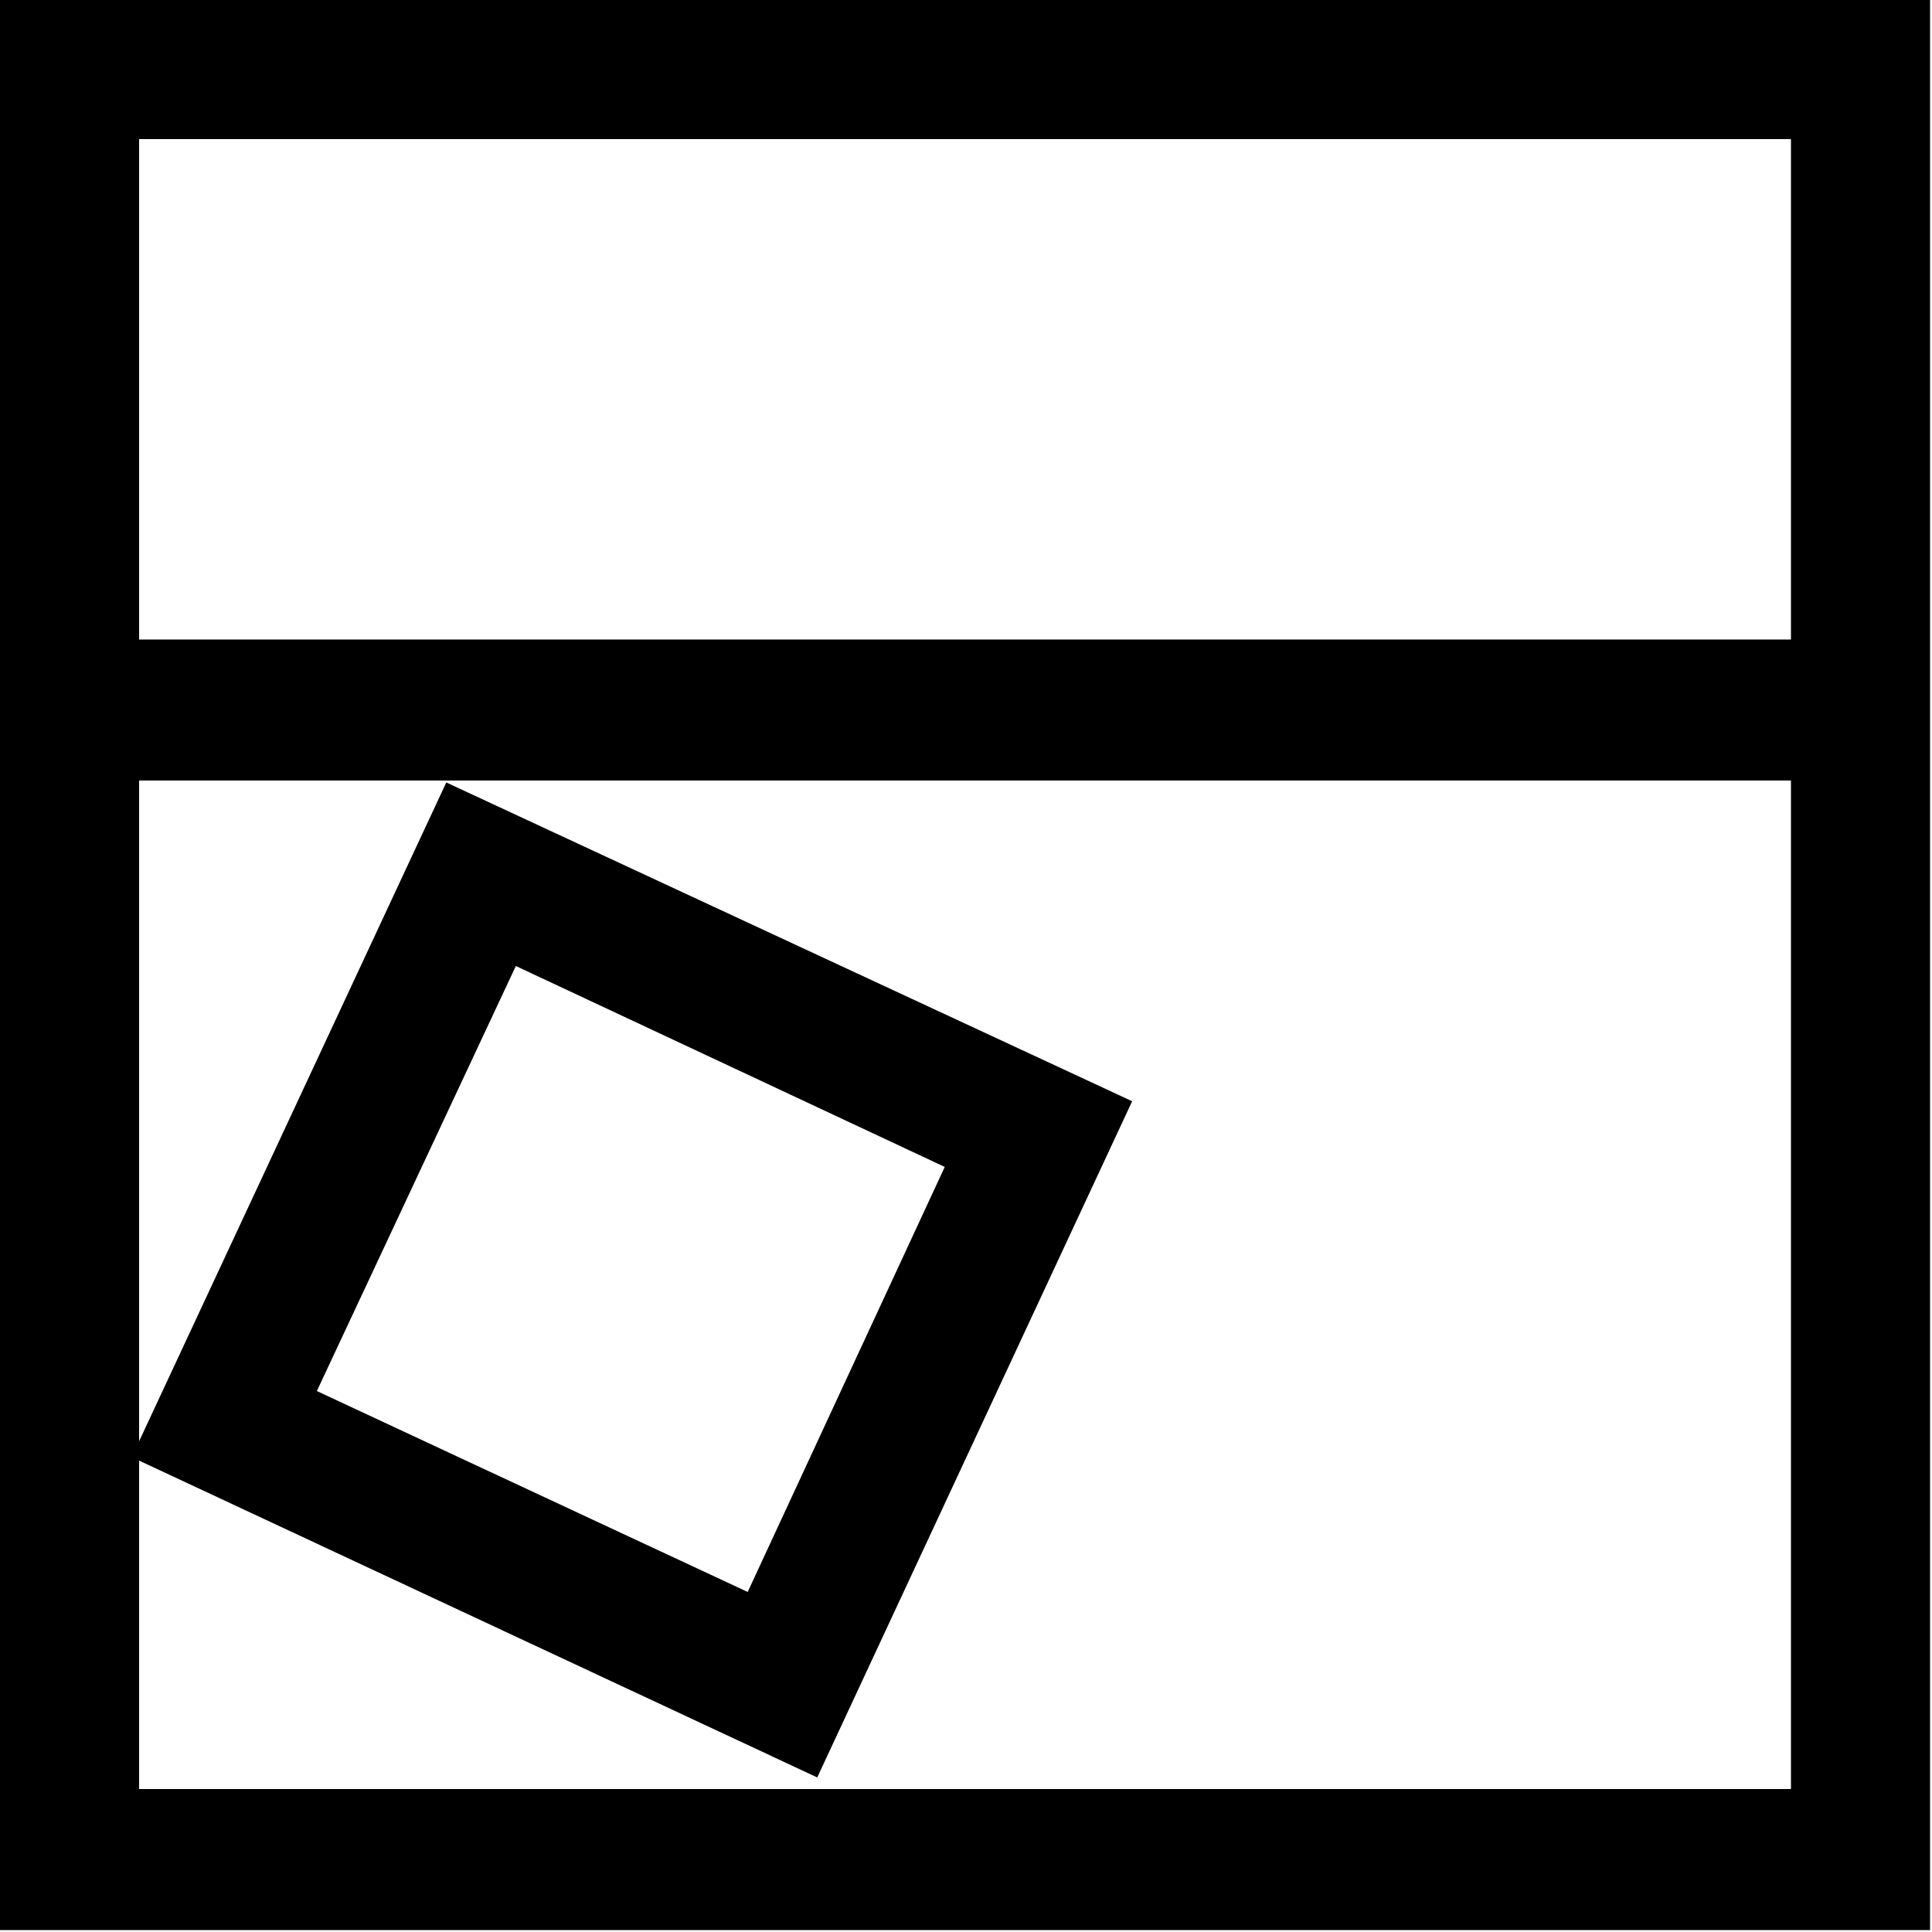
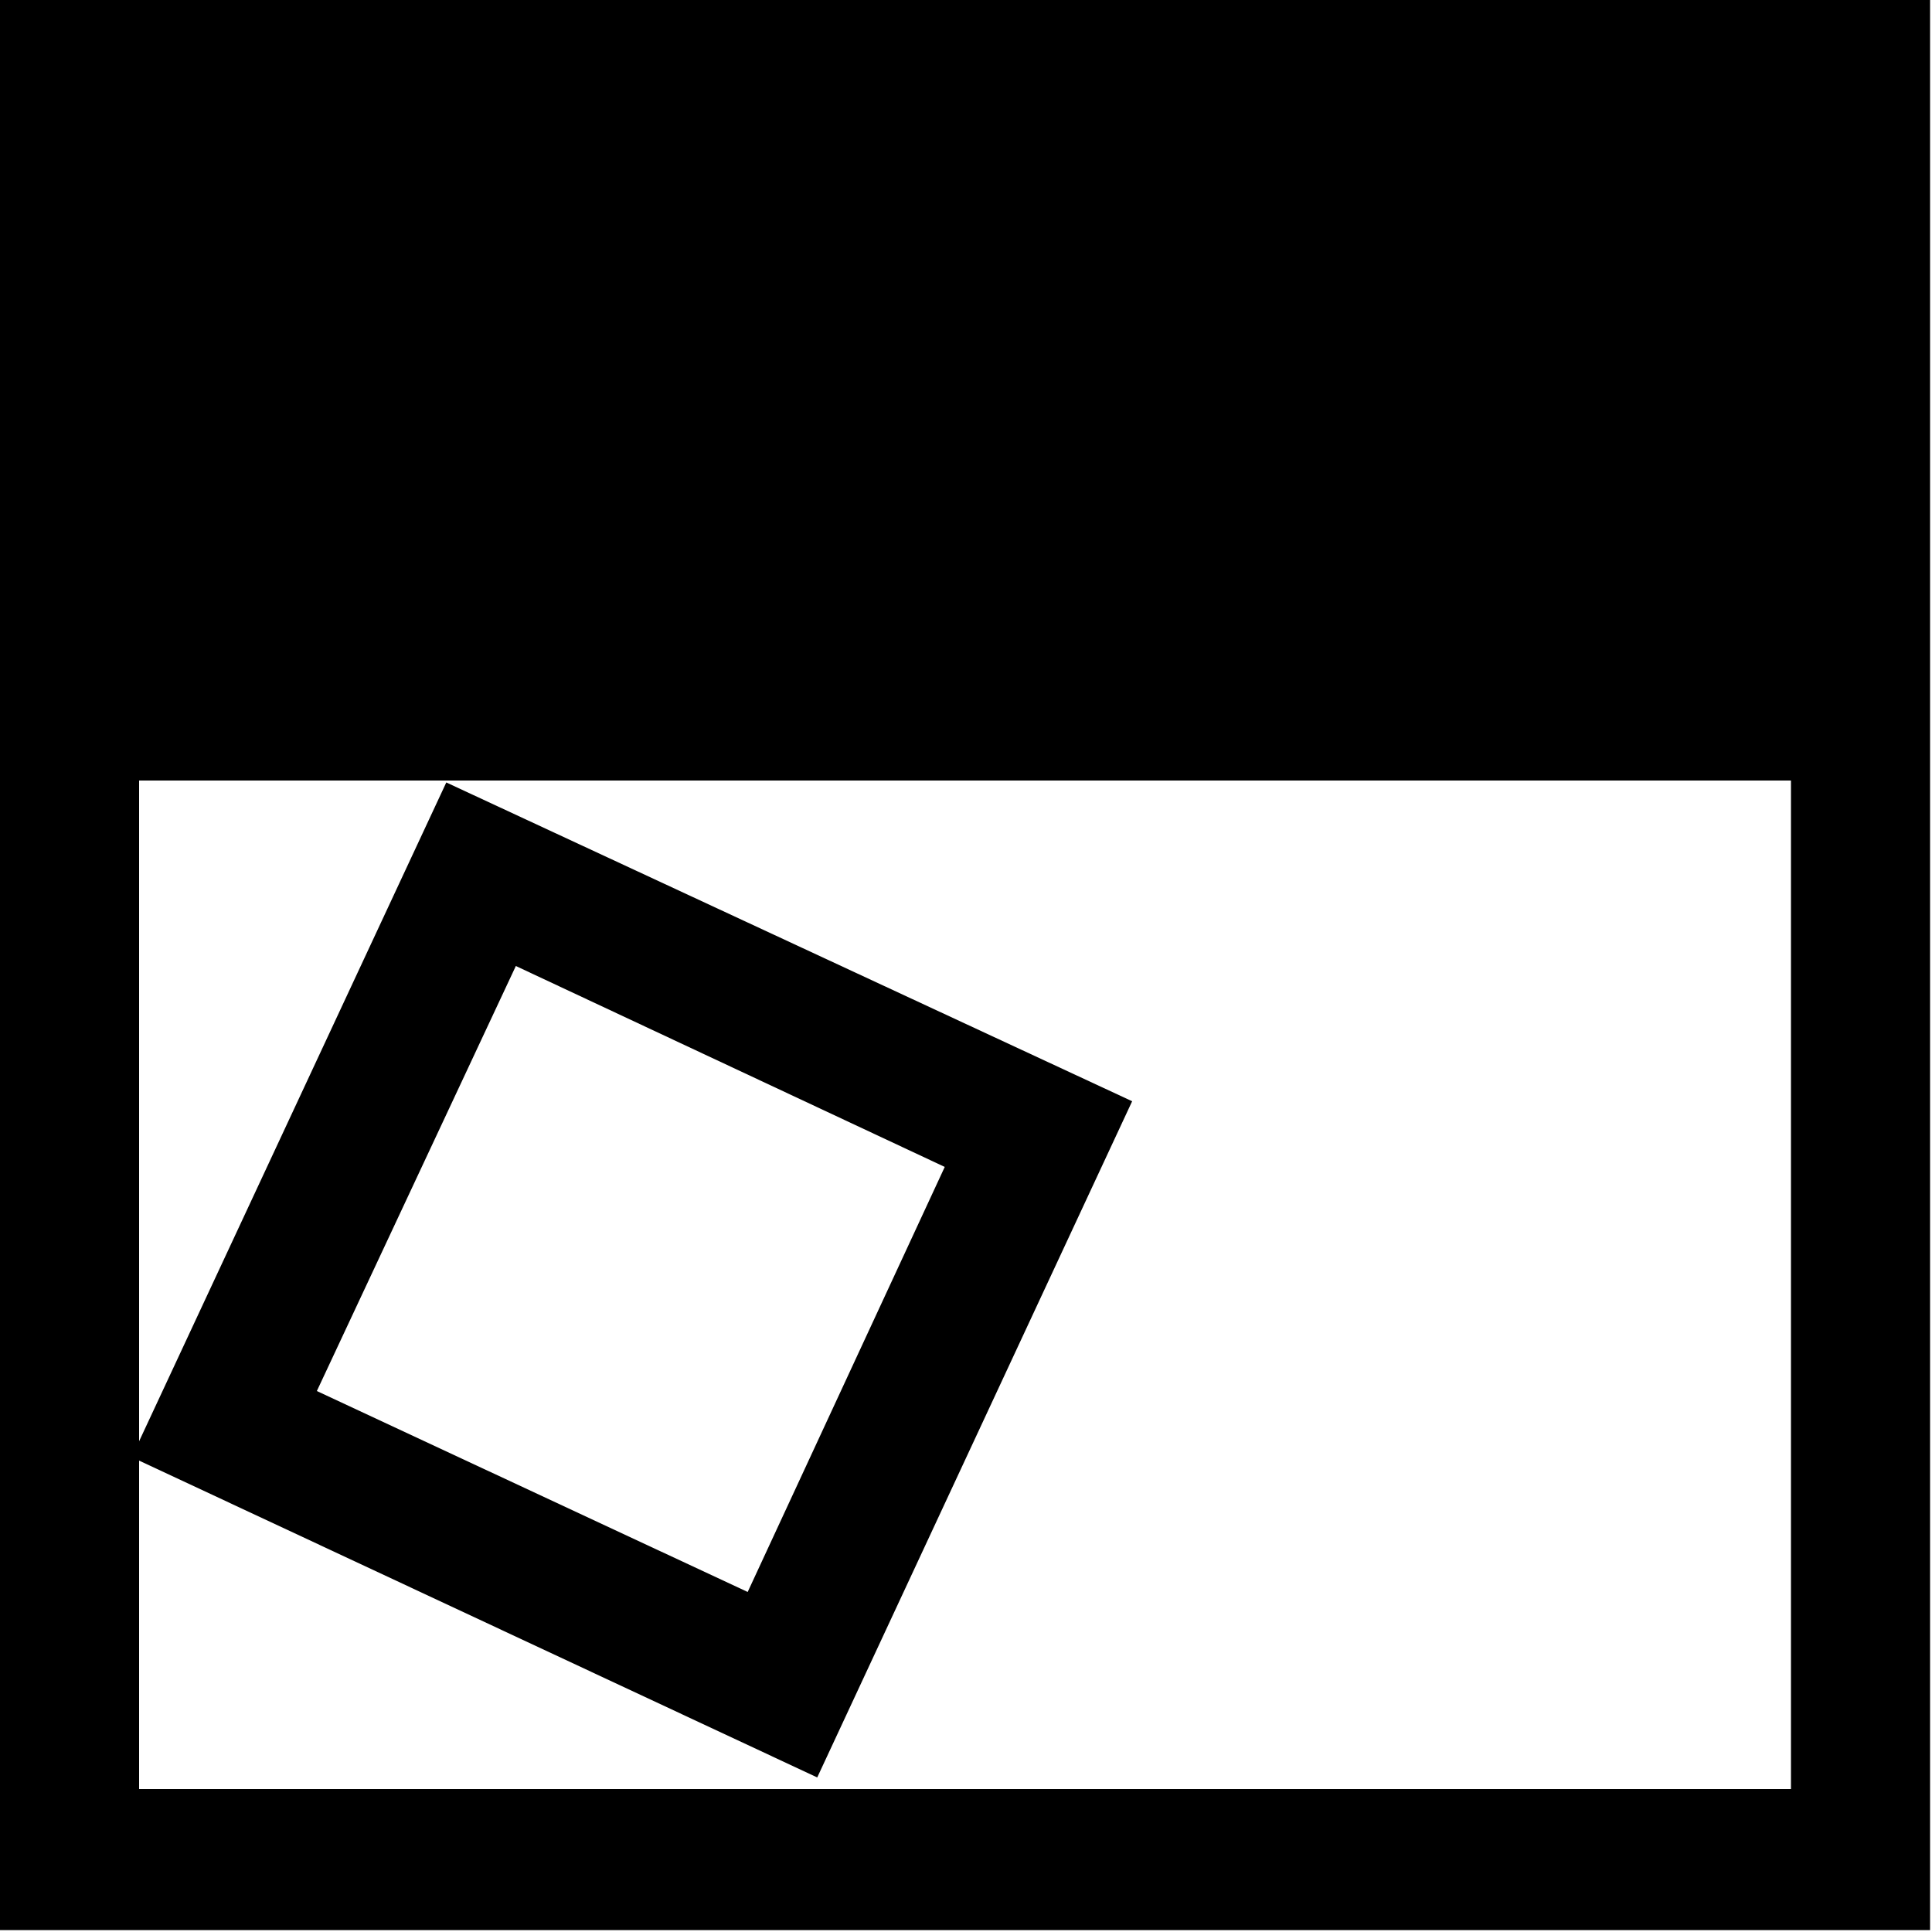
<svg xmlns="http://www.w3.org/2000/svg" id="Layer_1" x="0px" y="0px" viewBox="0 0 100 100" style="enable-background:new 0 0 100 100;" xml:space="preserve">
-   <path id="Combined-Shape-Copy-3" d="M7.2,75.6v17h85.5V40.4H7.2v34.2l15.9-34.1L58.6,57l-16.3,35L7.2,75.6z M7.2,33.1h85.5V7.2H7.2 V33.1z M-0.1-0.1h100v100h-100V-0.1z M16.4,72l22.3,10.4l10.2-22L26.7,50L16.4,72z" />
+   <path id="Combined-Shape-Copy-3" d="M7.2,75.6v17h85.5V40.4H7.2v34.2l15.9-34.1L58.6,57l-16.3,35L7.2,75.6z M7.2,33.1V7.2H7.2 V33.1z M-0.1-0.1h100v100h-100V-0.1z M16.4,72l22.3,10.4l10.2-22L26.7,50L16.4,72z" />
</svg>